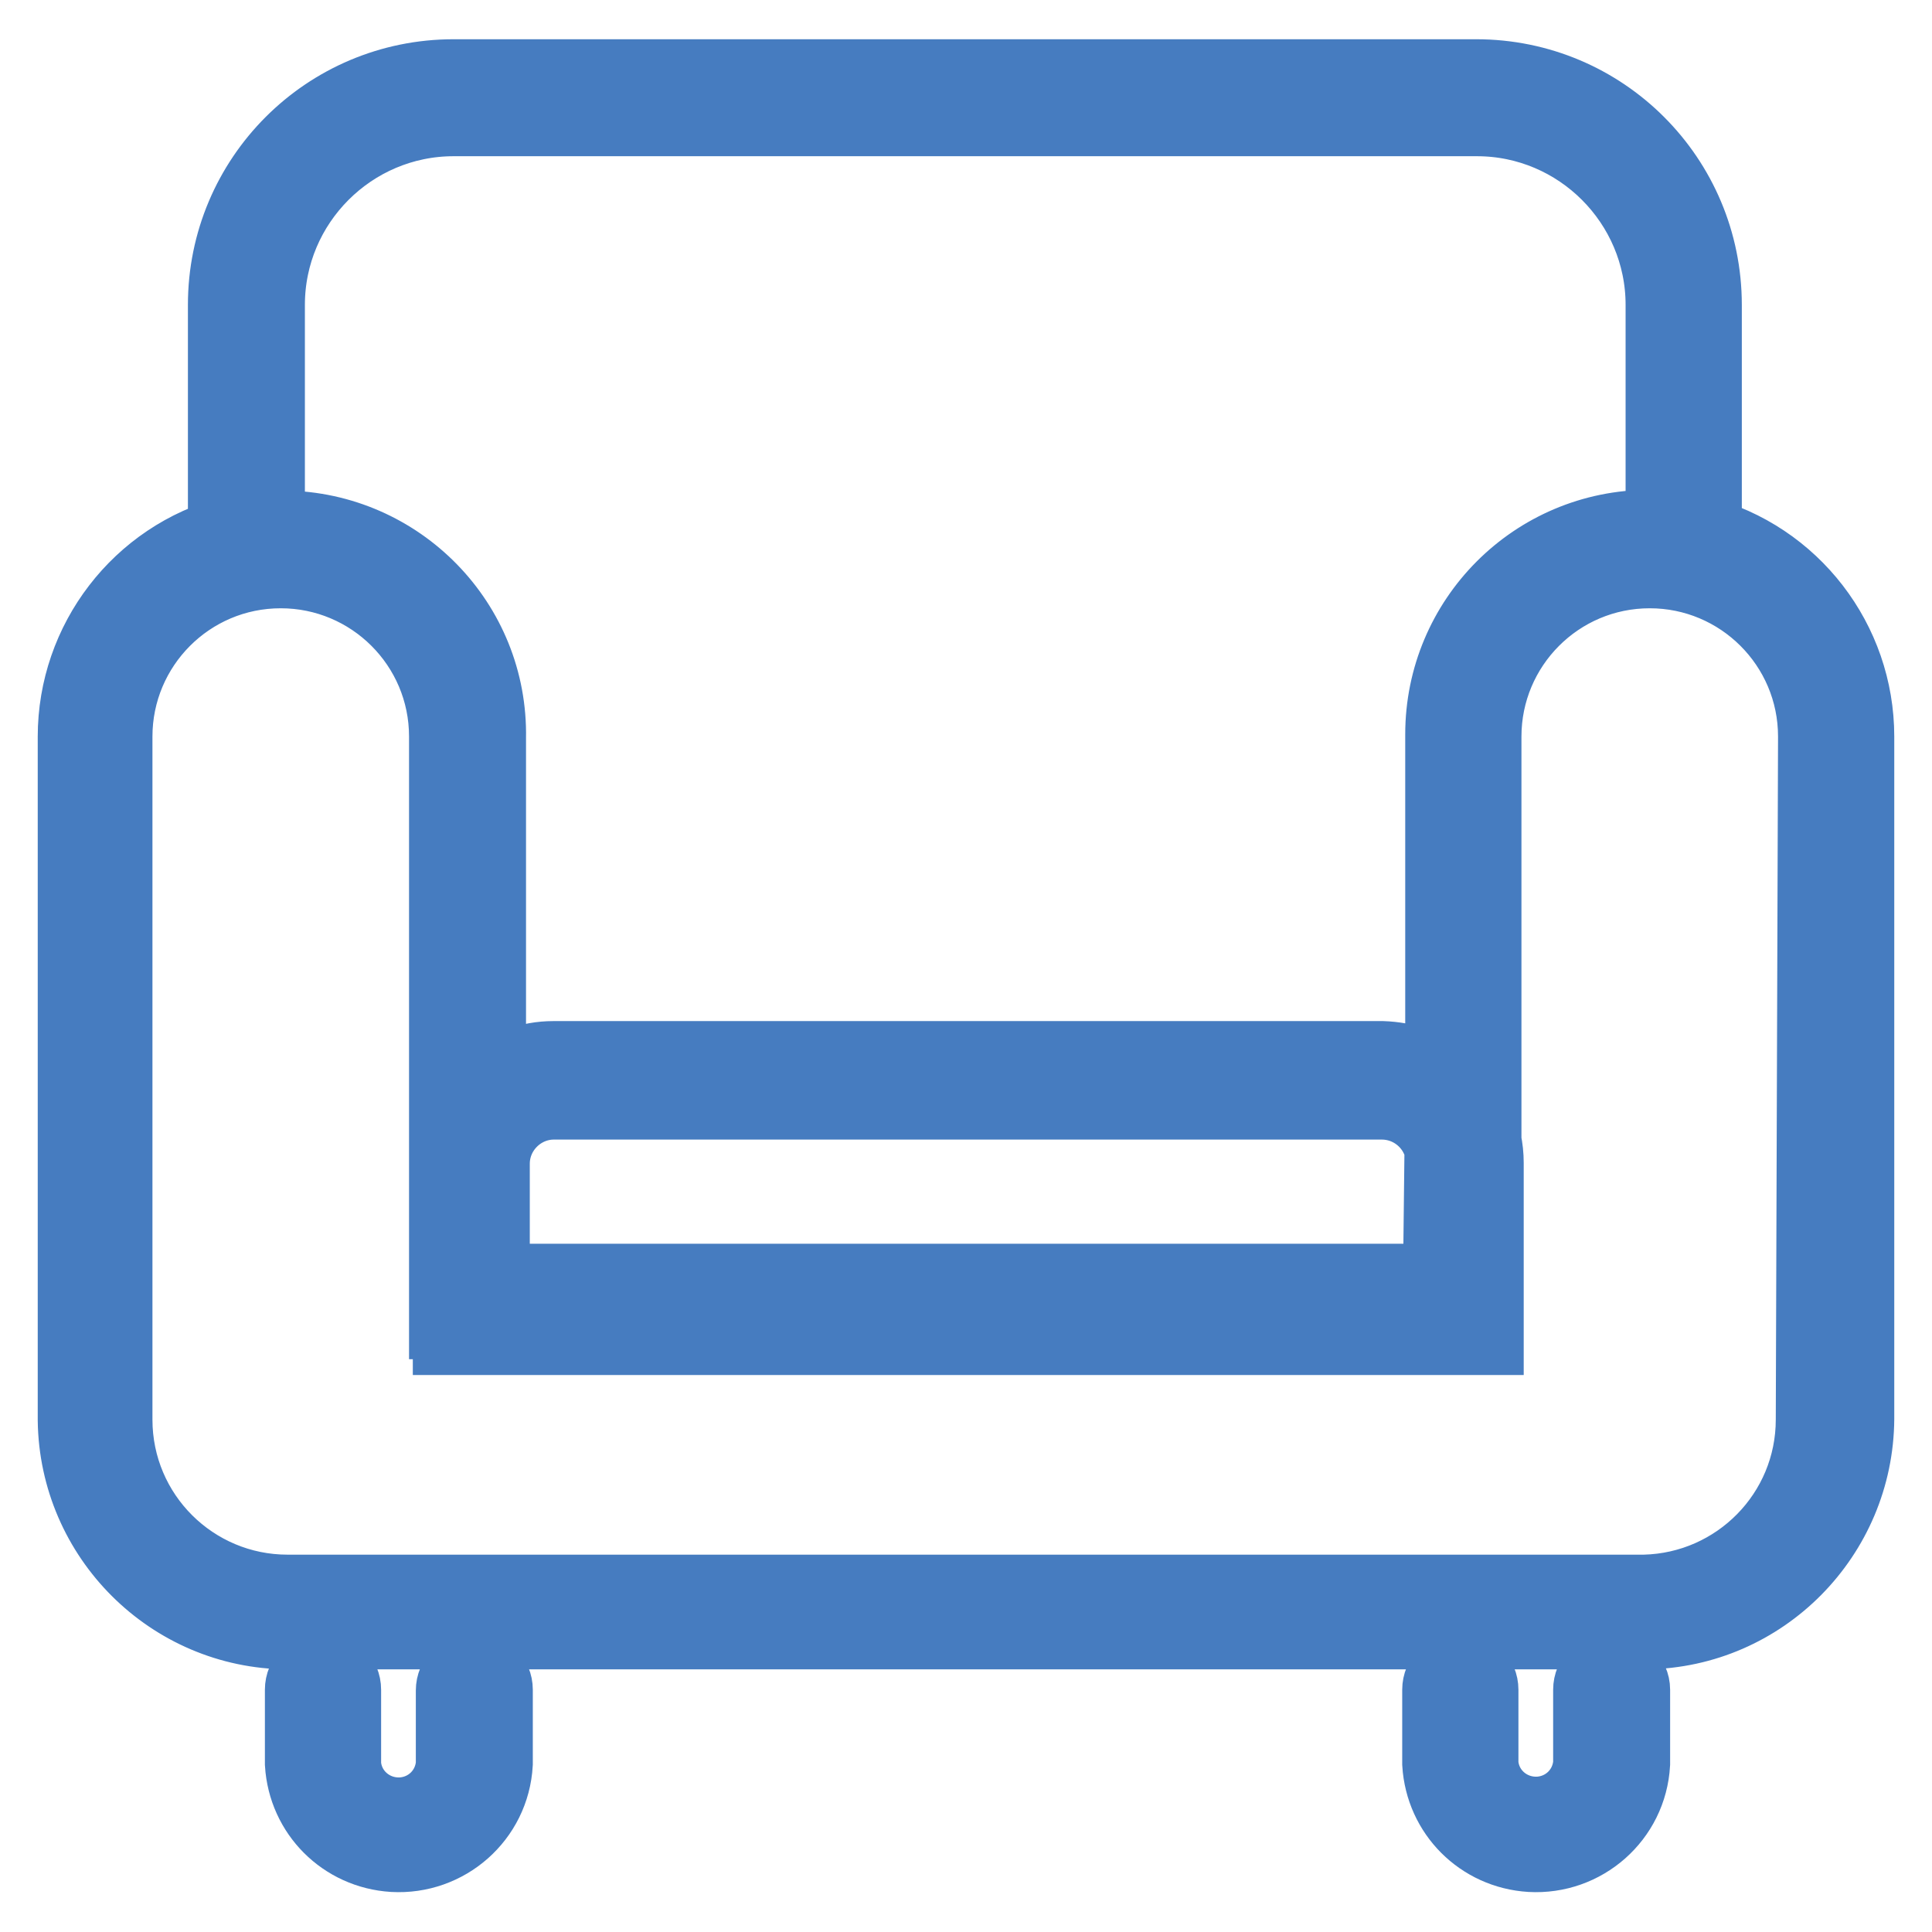
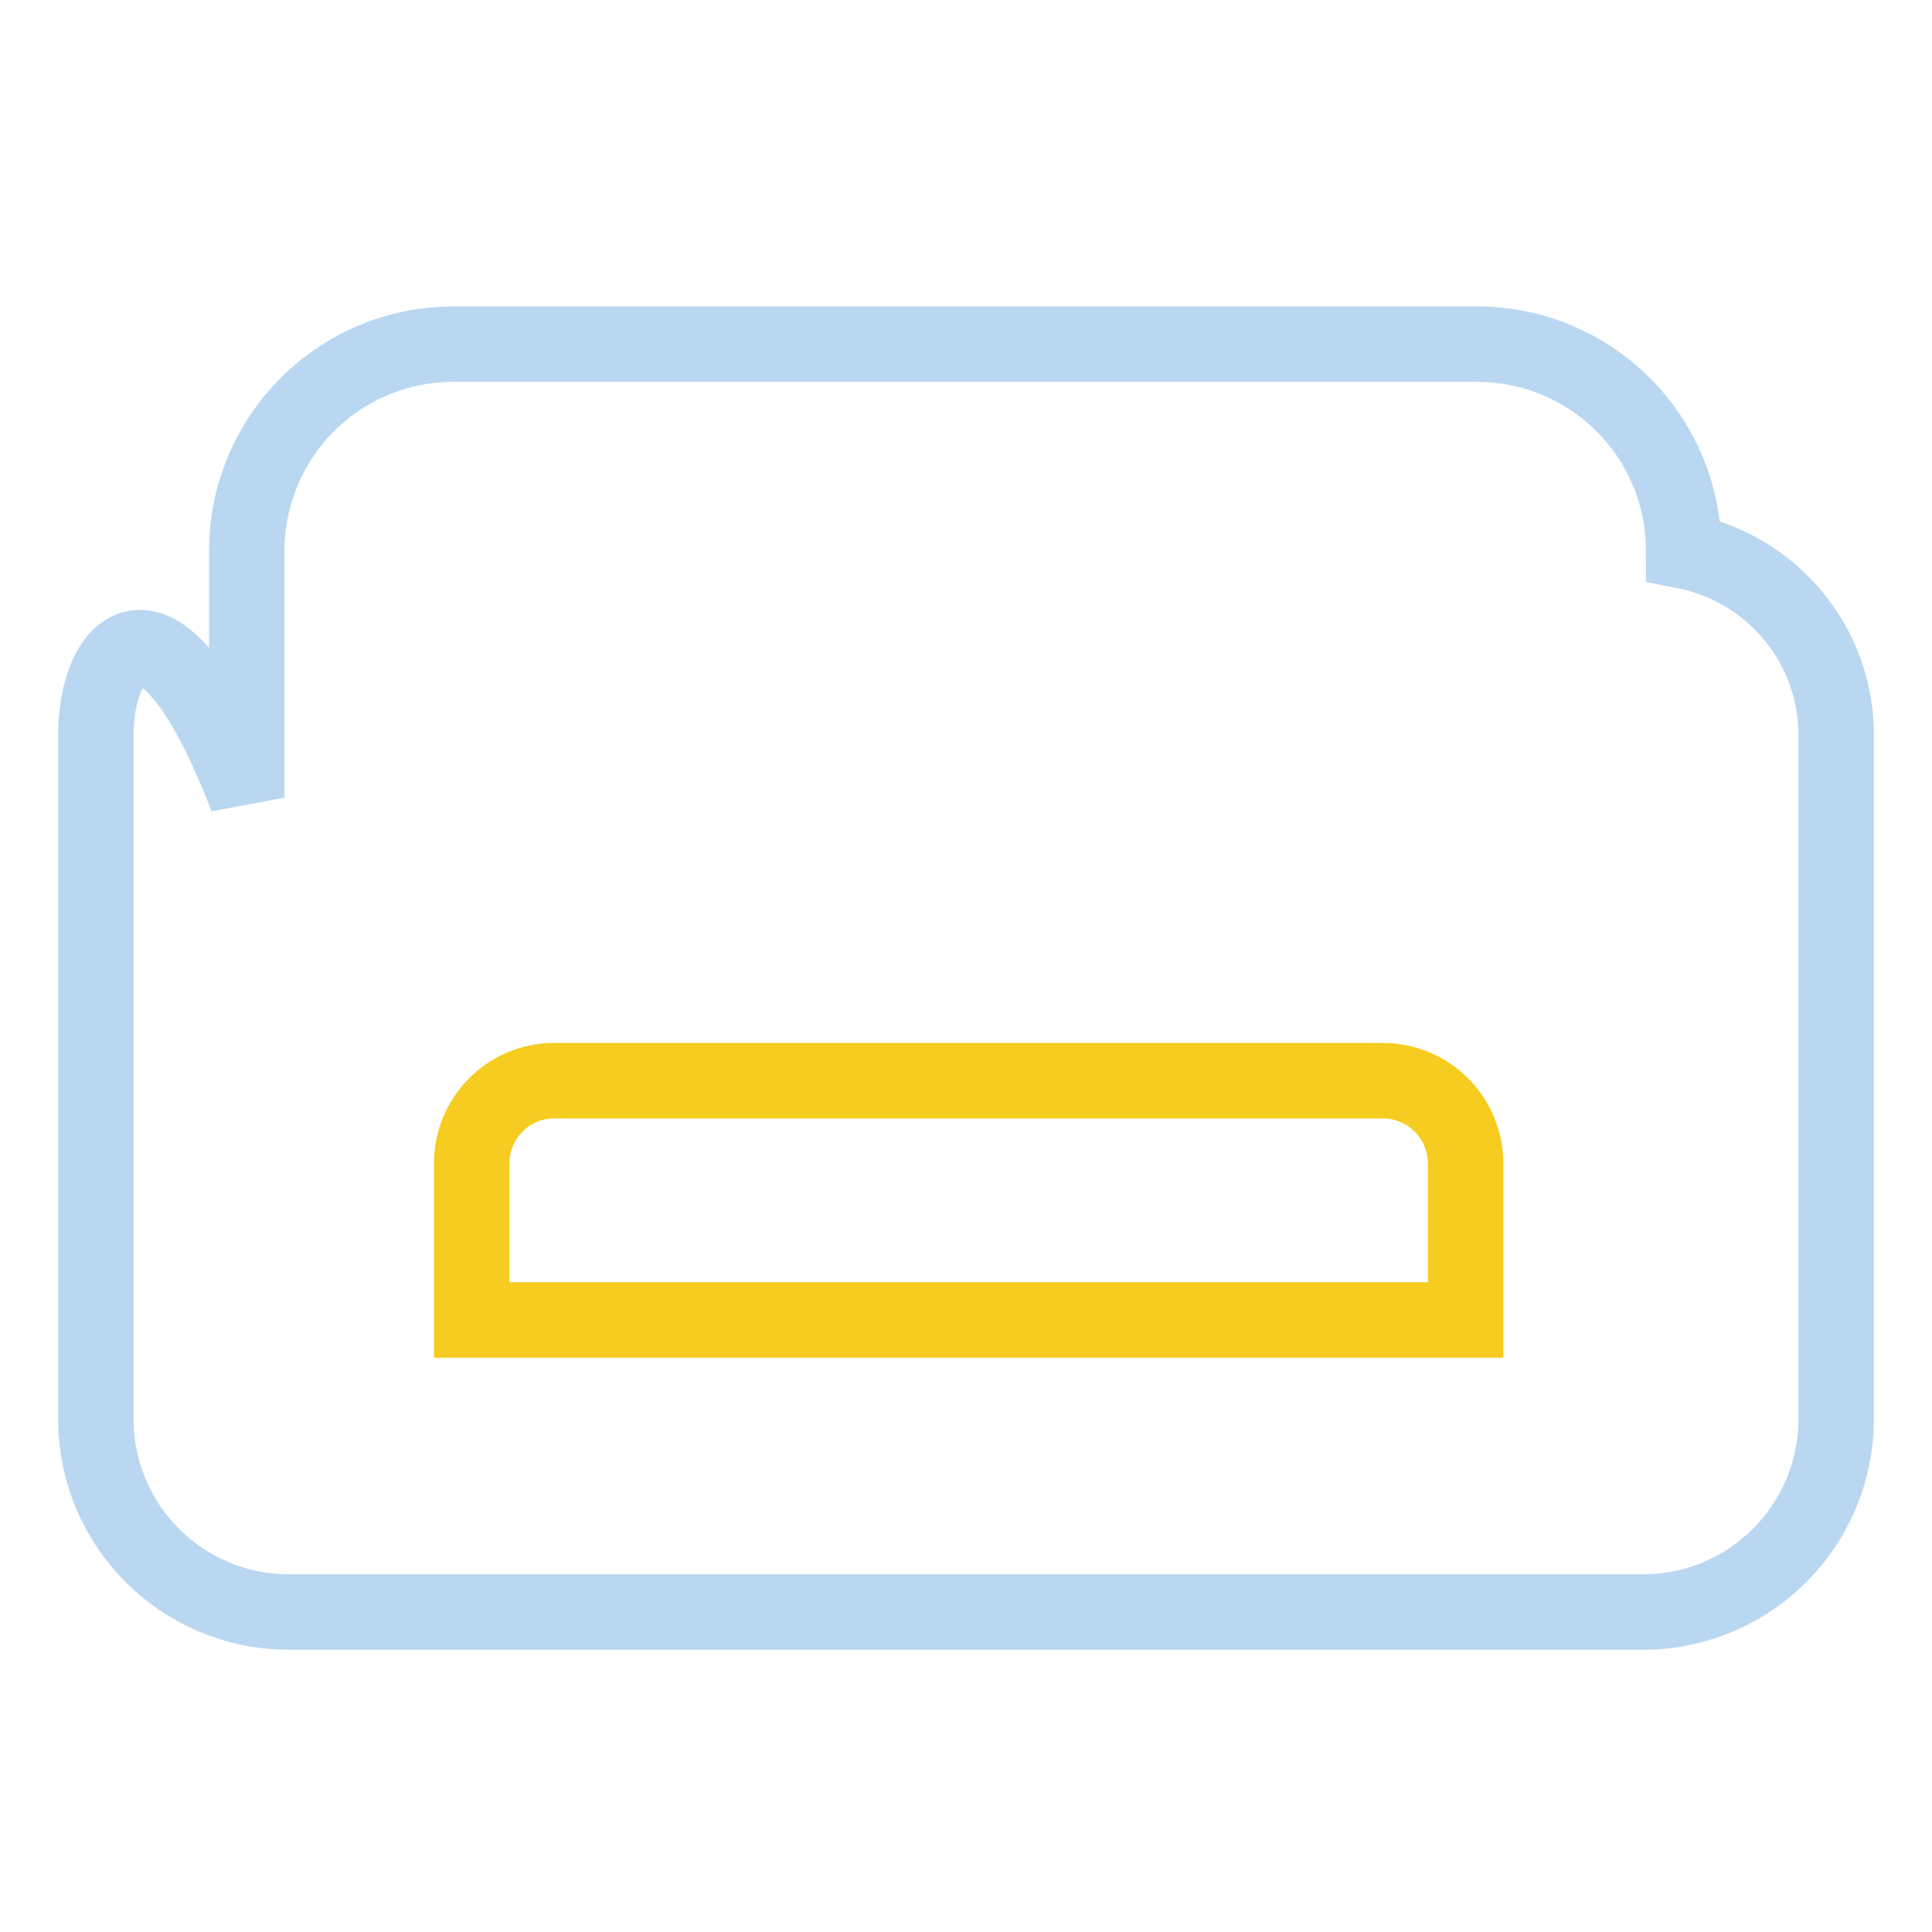
<svg xmlns="http://www.w3.org/2000/svg" version="1.1" x="0px" y="0px" viewBox="0 0 256 256" enable-background="new 0 0 256 256" xml:space="preserve">
  <g>
-     <path stroke-width="10" fill-opacity="0" stroke="#bad7f1" d="M223.1,73V40.4c0-15.2-12.3-27.4-27.4-27.4l0,0H60.1c-15.2,0-27.4,12.3-27.4,27.4v32.7 C21,75.4,12.6,85.7,12.7,97.6v90.6c0.1,14,11.4,25.3,25.4,25.4h180c13.9-0.2,25.1-11.5,25.2-25.4V97.6 C243.4,85.6,234.9,75.3,223.1,73z" />
+     <path stroke-width="10" fill-opacity="0" stroke="#bad7f1" d="M223.1,73c0-15.2-12.3-27.4-27.4-27.4l0,0H60.1c-15.2,0-27.4,12.3-27.4,27.4v32.7 C21,75.4,12.6,85.7,12.7,97.6v90.6c0.1,14,11.4,25.3,25.4,25.4h180c13.9-0.2,25.1-11.5,25.2-25.4V97.6 C243.4,85.6,234.9,75.3,223.1,73z" />
    <path stroke-width="10" fill-opacity="0" stroke="#f5cc1f" d="M73.4,143.2h109.8c6.1,0,11,4.9,11,11l0,0v20.7H62.5v-20.7C62.5,148.1,67.4,143.2,73.4,143.2L73.4,143.2z" />
-     <path stroke-width="10" fill-opacity="0" stroke="#467cc0" d="M225.2,70.7h0.6V40.4c0-16.7-13.5-30.2-30.2-30.2H60.1c-16.7,0-30.2,13.5-30.2,30.2v30.3h0.8 C18.5,73.9,10,85,10,97.6v90.6c0.2,15.4,12.7,27.9,28.1,28h180c15.4-0.2,27.8-12.8,27.9-28.2V97.6C246,85,237.5,73.9,225.2,70.7z  M35.4,40.4c0-13.6,11.1-24.7,24.7-24.7l0,0h135.6c13.6,0,24.7,11.1,24.7,24.7v29.5h-1.8c-15.2,0-27.4,12.3-27.4,27.4 c0,0.1,0,0.2,0,0.3v45.4c-2.3-1.7-5.1-2.6-8-2.7H73.3c-3.1,0-6.1,1.1-8.6,3.1V97.8C65,82.6,52.8,70.2,37.7,70c-0.1,0-0.2,0-0.3,0 h-2L35.4,40.4z M190.9,169.8H65.2v-15.6c0-4.5,3.7-8.2,8.2-8.2h109.7c3.8,0,7.1,2.6,8,6.3L190.9,169.8z M240.3,188.1 c0,12.5-10,22.6-22.4,22.9H38.1c-12.6,0-22.9-10.2-22.9-22.9V97.6c0-12.1,9.8-22,22-22c12.1,0,22,9.8,22,22v77.5h0.5v2.1h137.2 v-23.1c0-1-0.1-1.9-0.3-2.9V97.6c0-12.1,9.8-22,22-22c12.1,0,22,9.8,22,22L240.3,188.1z M65.6,223.9v9.8c-0.4,7.1-6.5,12.4-13.5,12 c-6.5-0.4-11.6-5.5-12-12v-9.8c0-1.5,1.2-2.7,2.7-2.7c1.5,0,2.7,1.2,2.7,2.7c0,0,0,0.1,0,0.1v9.8c0.3,4,3.8,7,7.9,6.7 c3.6-0.3,6.4-3.1,6.7-6.7v-9.8c0-1.5,1.2-2.7,2.7-2.7c0,0,0.1,0,0.1,0C64.4,221.2,65.6,222.4,65.6,223.9z M216.3,223.9v9.8 c-0.4,7.1-6.5,12.4-13.5,12c-6.5-0.4-11.6-5.5-12-12v-9.8c0-1.5,1.2-2.7,2.7-2.7c1.5,0,2.7,1.2,2.7,2.7v9.8c0.3,4,3.8,7,7.9,6.7 c3.6-0.3,6.4-3.1,6.7-6.7v-9.8c0-1.5,1.2-2.7,2.7-2.7c0,0,0.1,0,0.1,0C215,221.2,216.3,222.4,216.3,223.9z" />
  </g>
</svg>